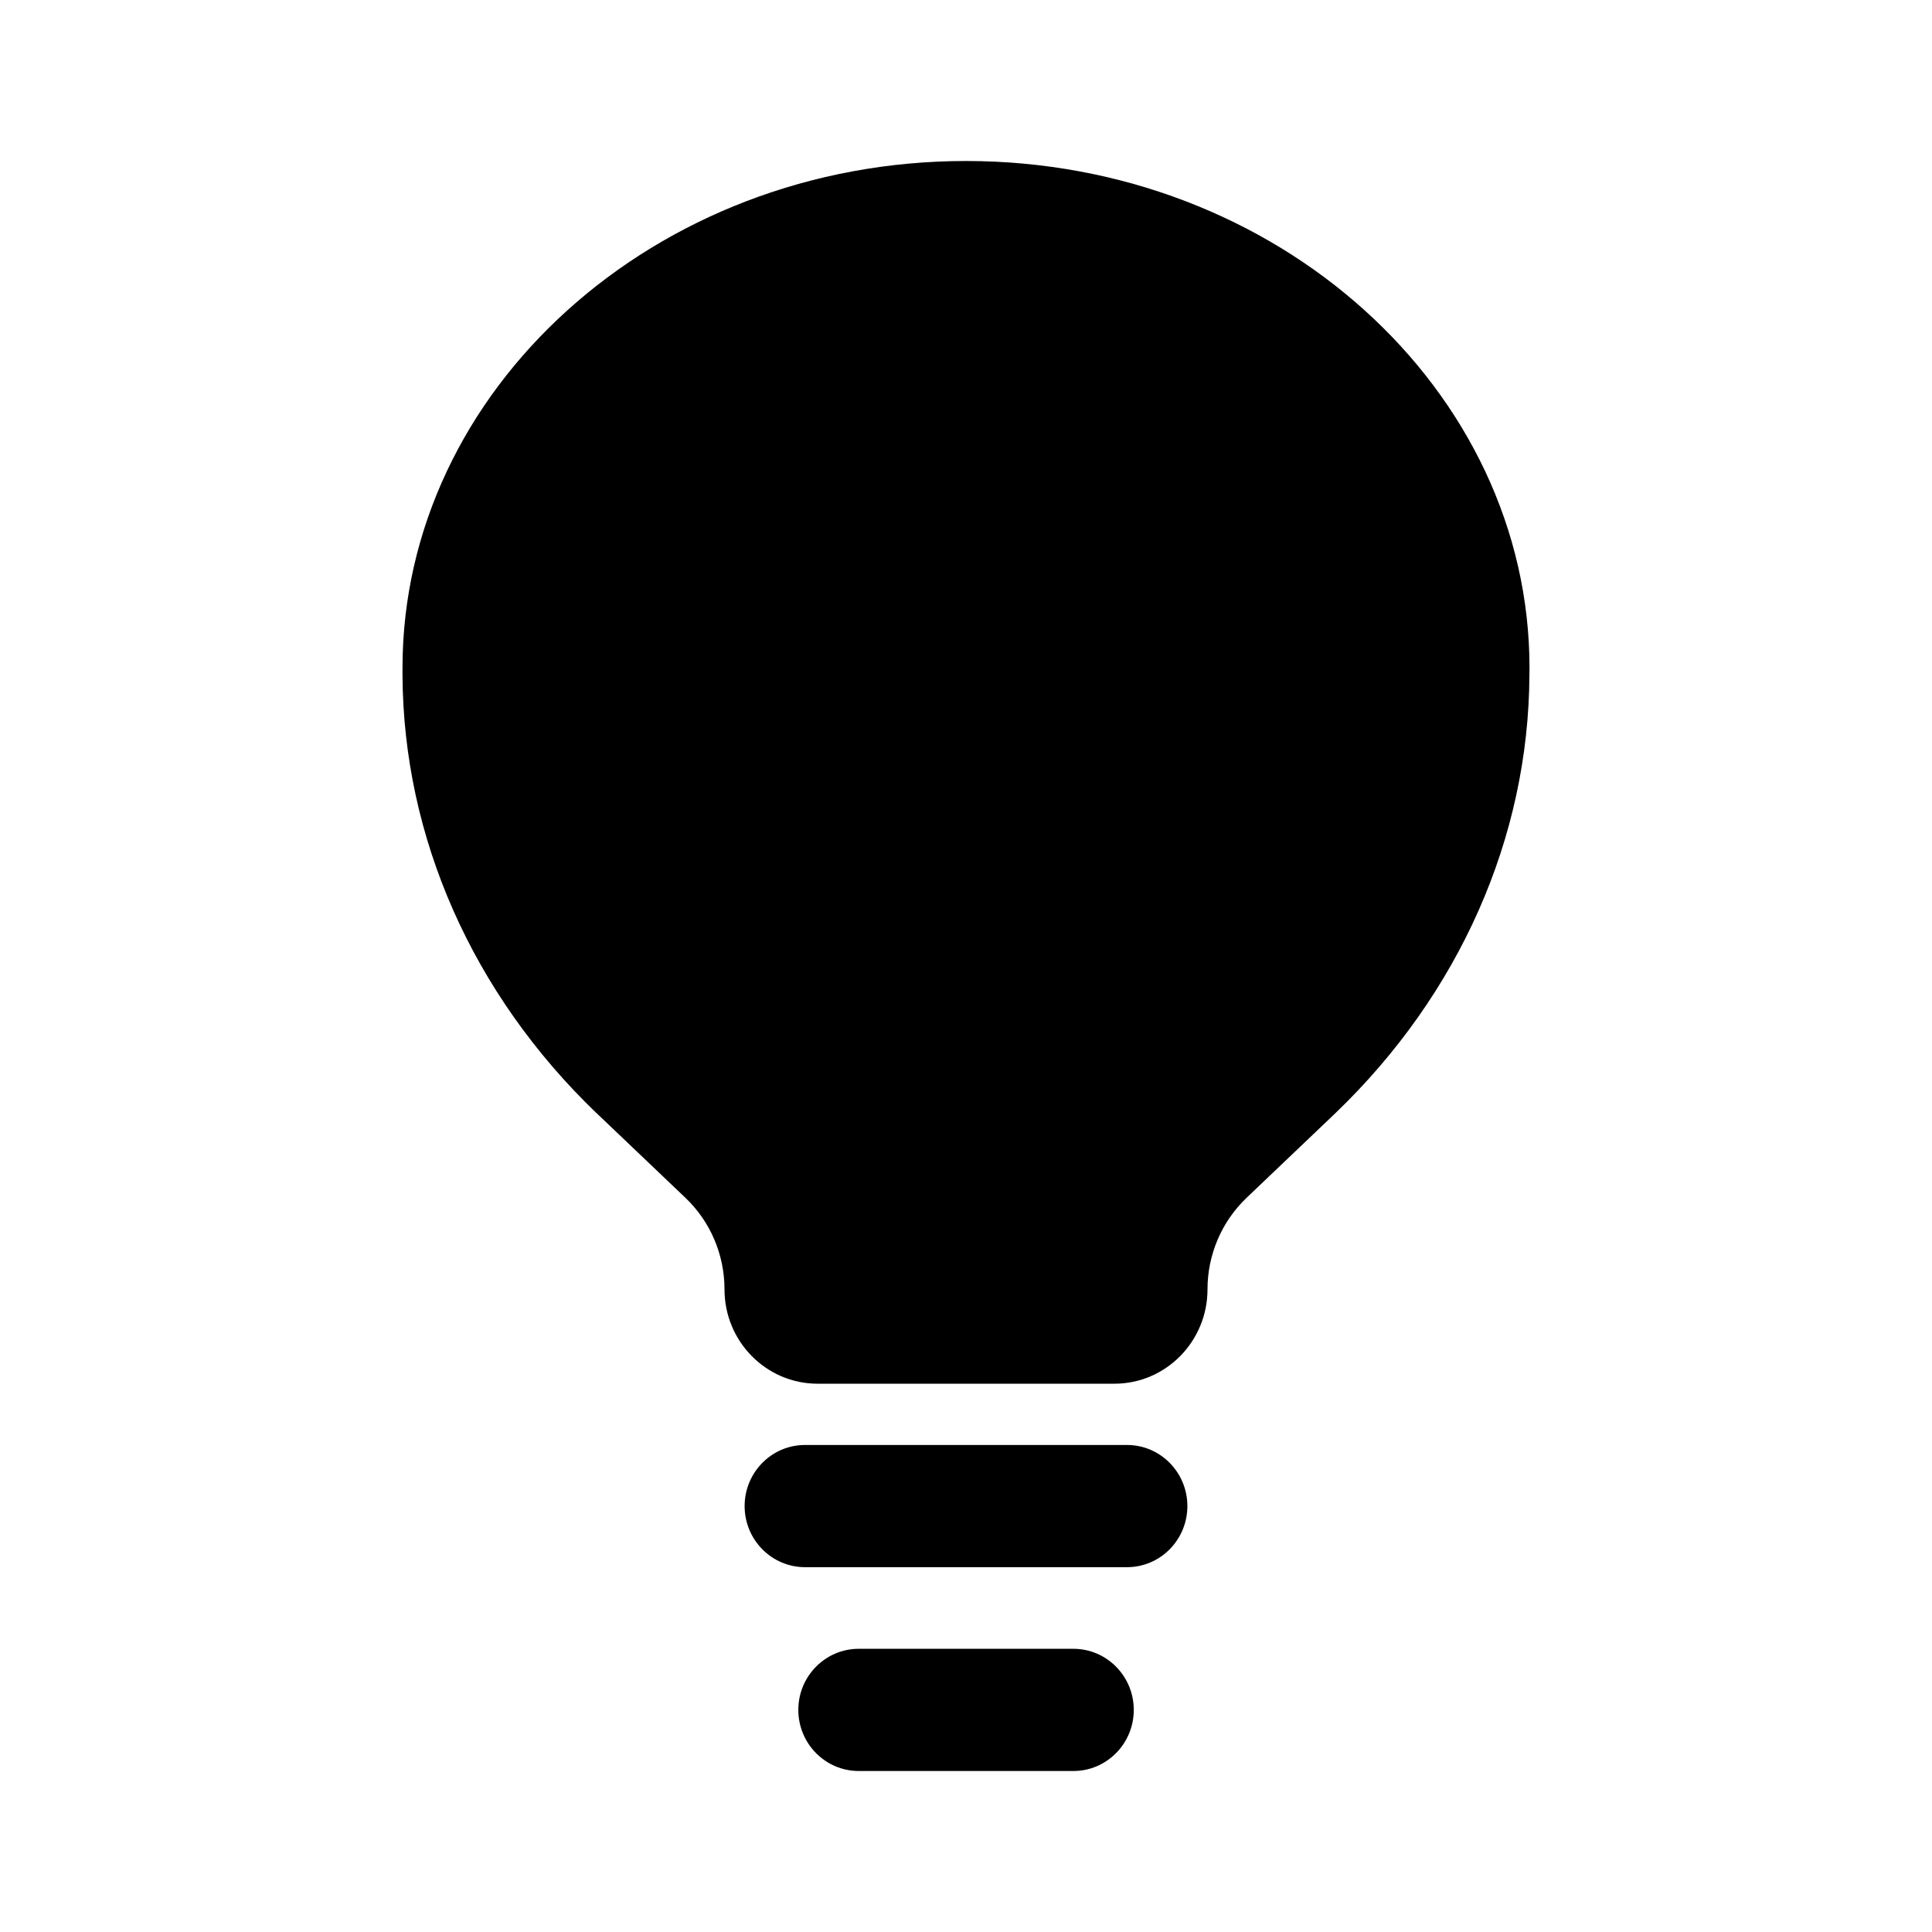
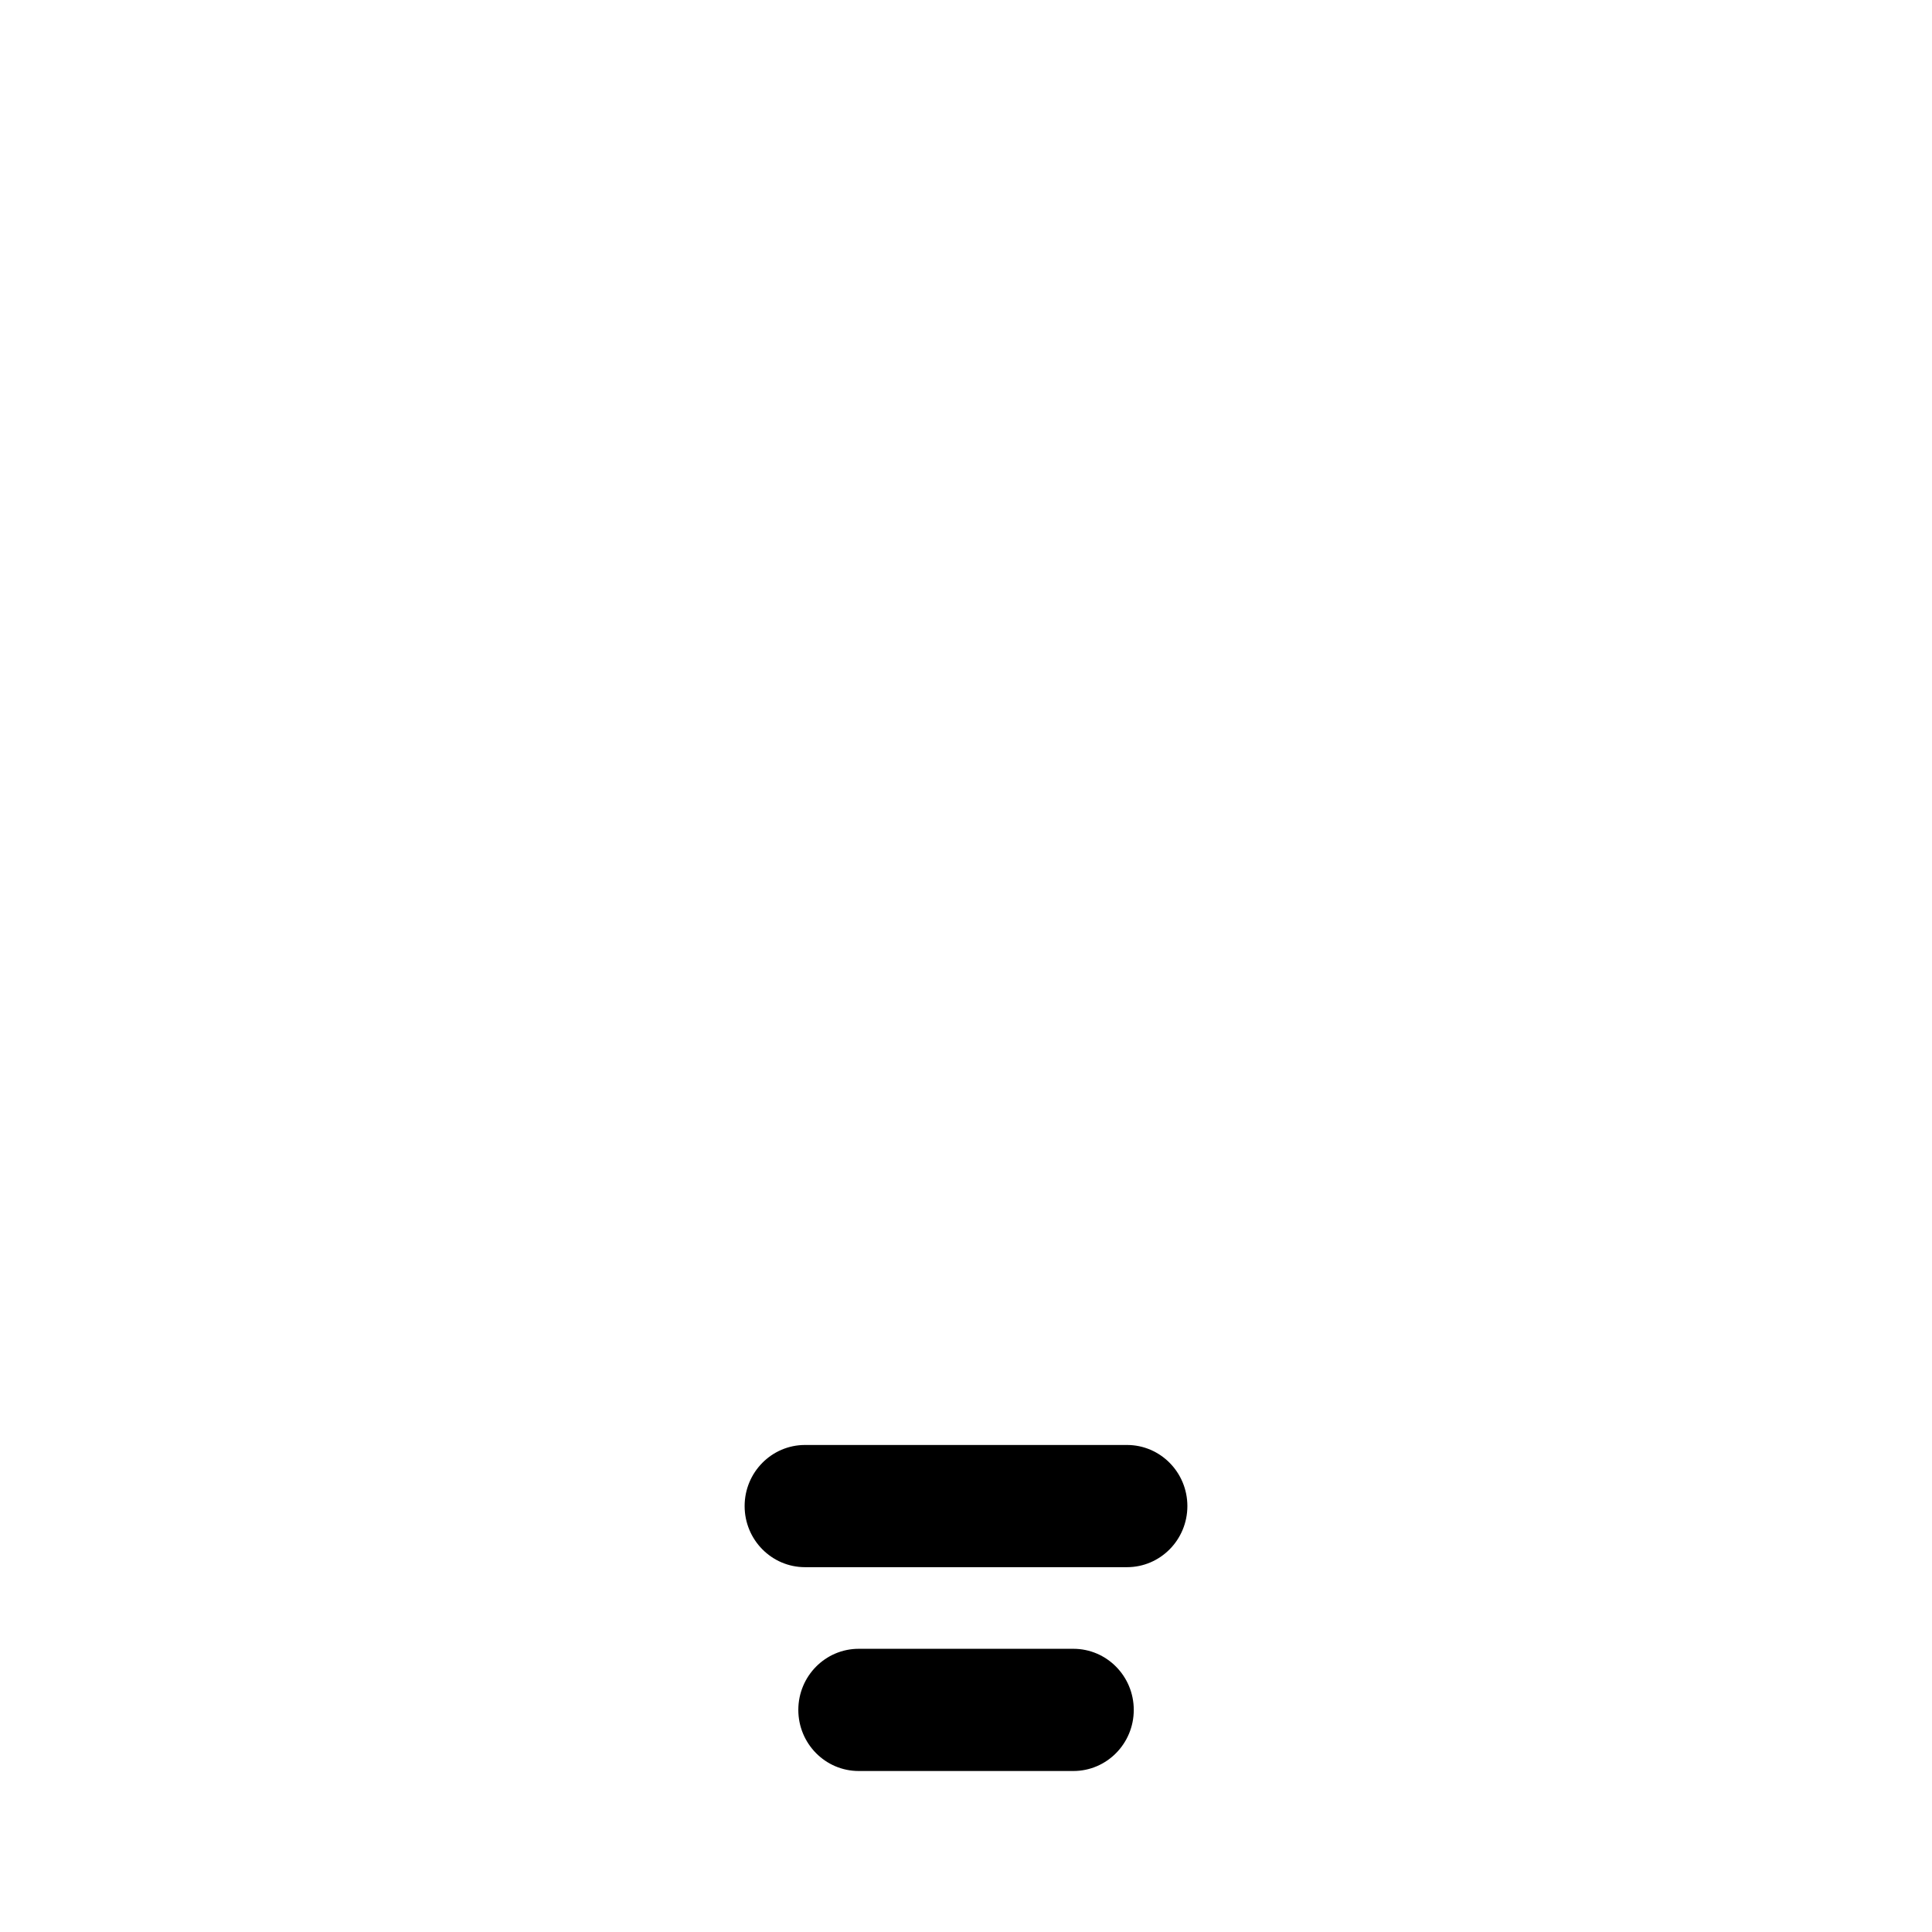
<svg xmlns="http://www.w3.org/2000/svg" viewBox="0 0 24 24" fill="none" id="Lightbulb-Minimalistic--Streamline-Solar" height="24" width="24">
  <desc>
    Lightbulb Minimalistic Streamline Icon: https://streamlinehq.com
  </desc>
  <path fill-rule="evenodd" clip-rule="evenodd" d="M9.25 18.709c0 -0.419 0.336 -0.759 0.75 -0.759h4c0.414 0 0.75 0.34 0.75 0.759 0 0.419 -0.336 0.759 -0.75 0.759h-4c-0.414 0 -0.75 -0.34 -0.75 -0.759Zm0.667 2.532c0 -0.419 0.336 -0.759 0.75 -0.759h2.667c0.414 0 0.75 0.34 0.75 0.759 0 0.419 -0.336 0.759 -0.75 0.759h-2.667c-0.414 0 -0.75 -0.34 -0.75 -0.759Z" fill="#000000" stroke-width="1" />
-   <path d="m7.411 13.828 1.104 1.052c0.31 0.295 0.485 0.707 0.485 1.137 0 0.647 0.518 1.172 1.157 1.172h3.686c0.639 0 1.157 -0.525 1.157 -1.172 0 -0.431 0.176 -0.842 0.485 -1.137l1.104 -1.052c1.541 -1.48 2.402 -3.425 2.41 -5.447L19 8.297C19 4.842 15.866 2 12 2 8.134 2 5 4.842 5 8.297l0 0.085c0.009 2.022 0.869 3.966 2.411 5.447Z" fill="#000000" stroke-width="1" />
</svg>